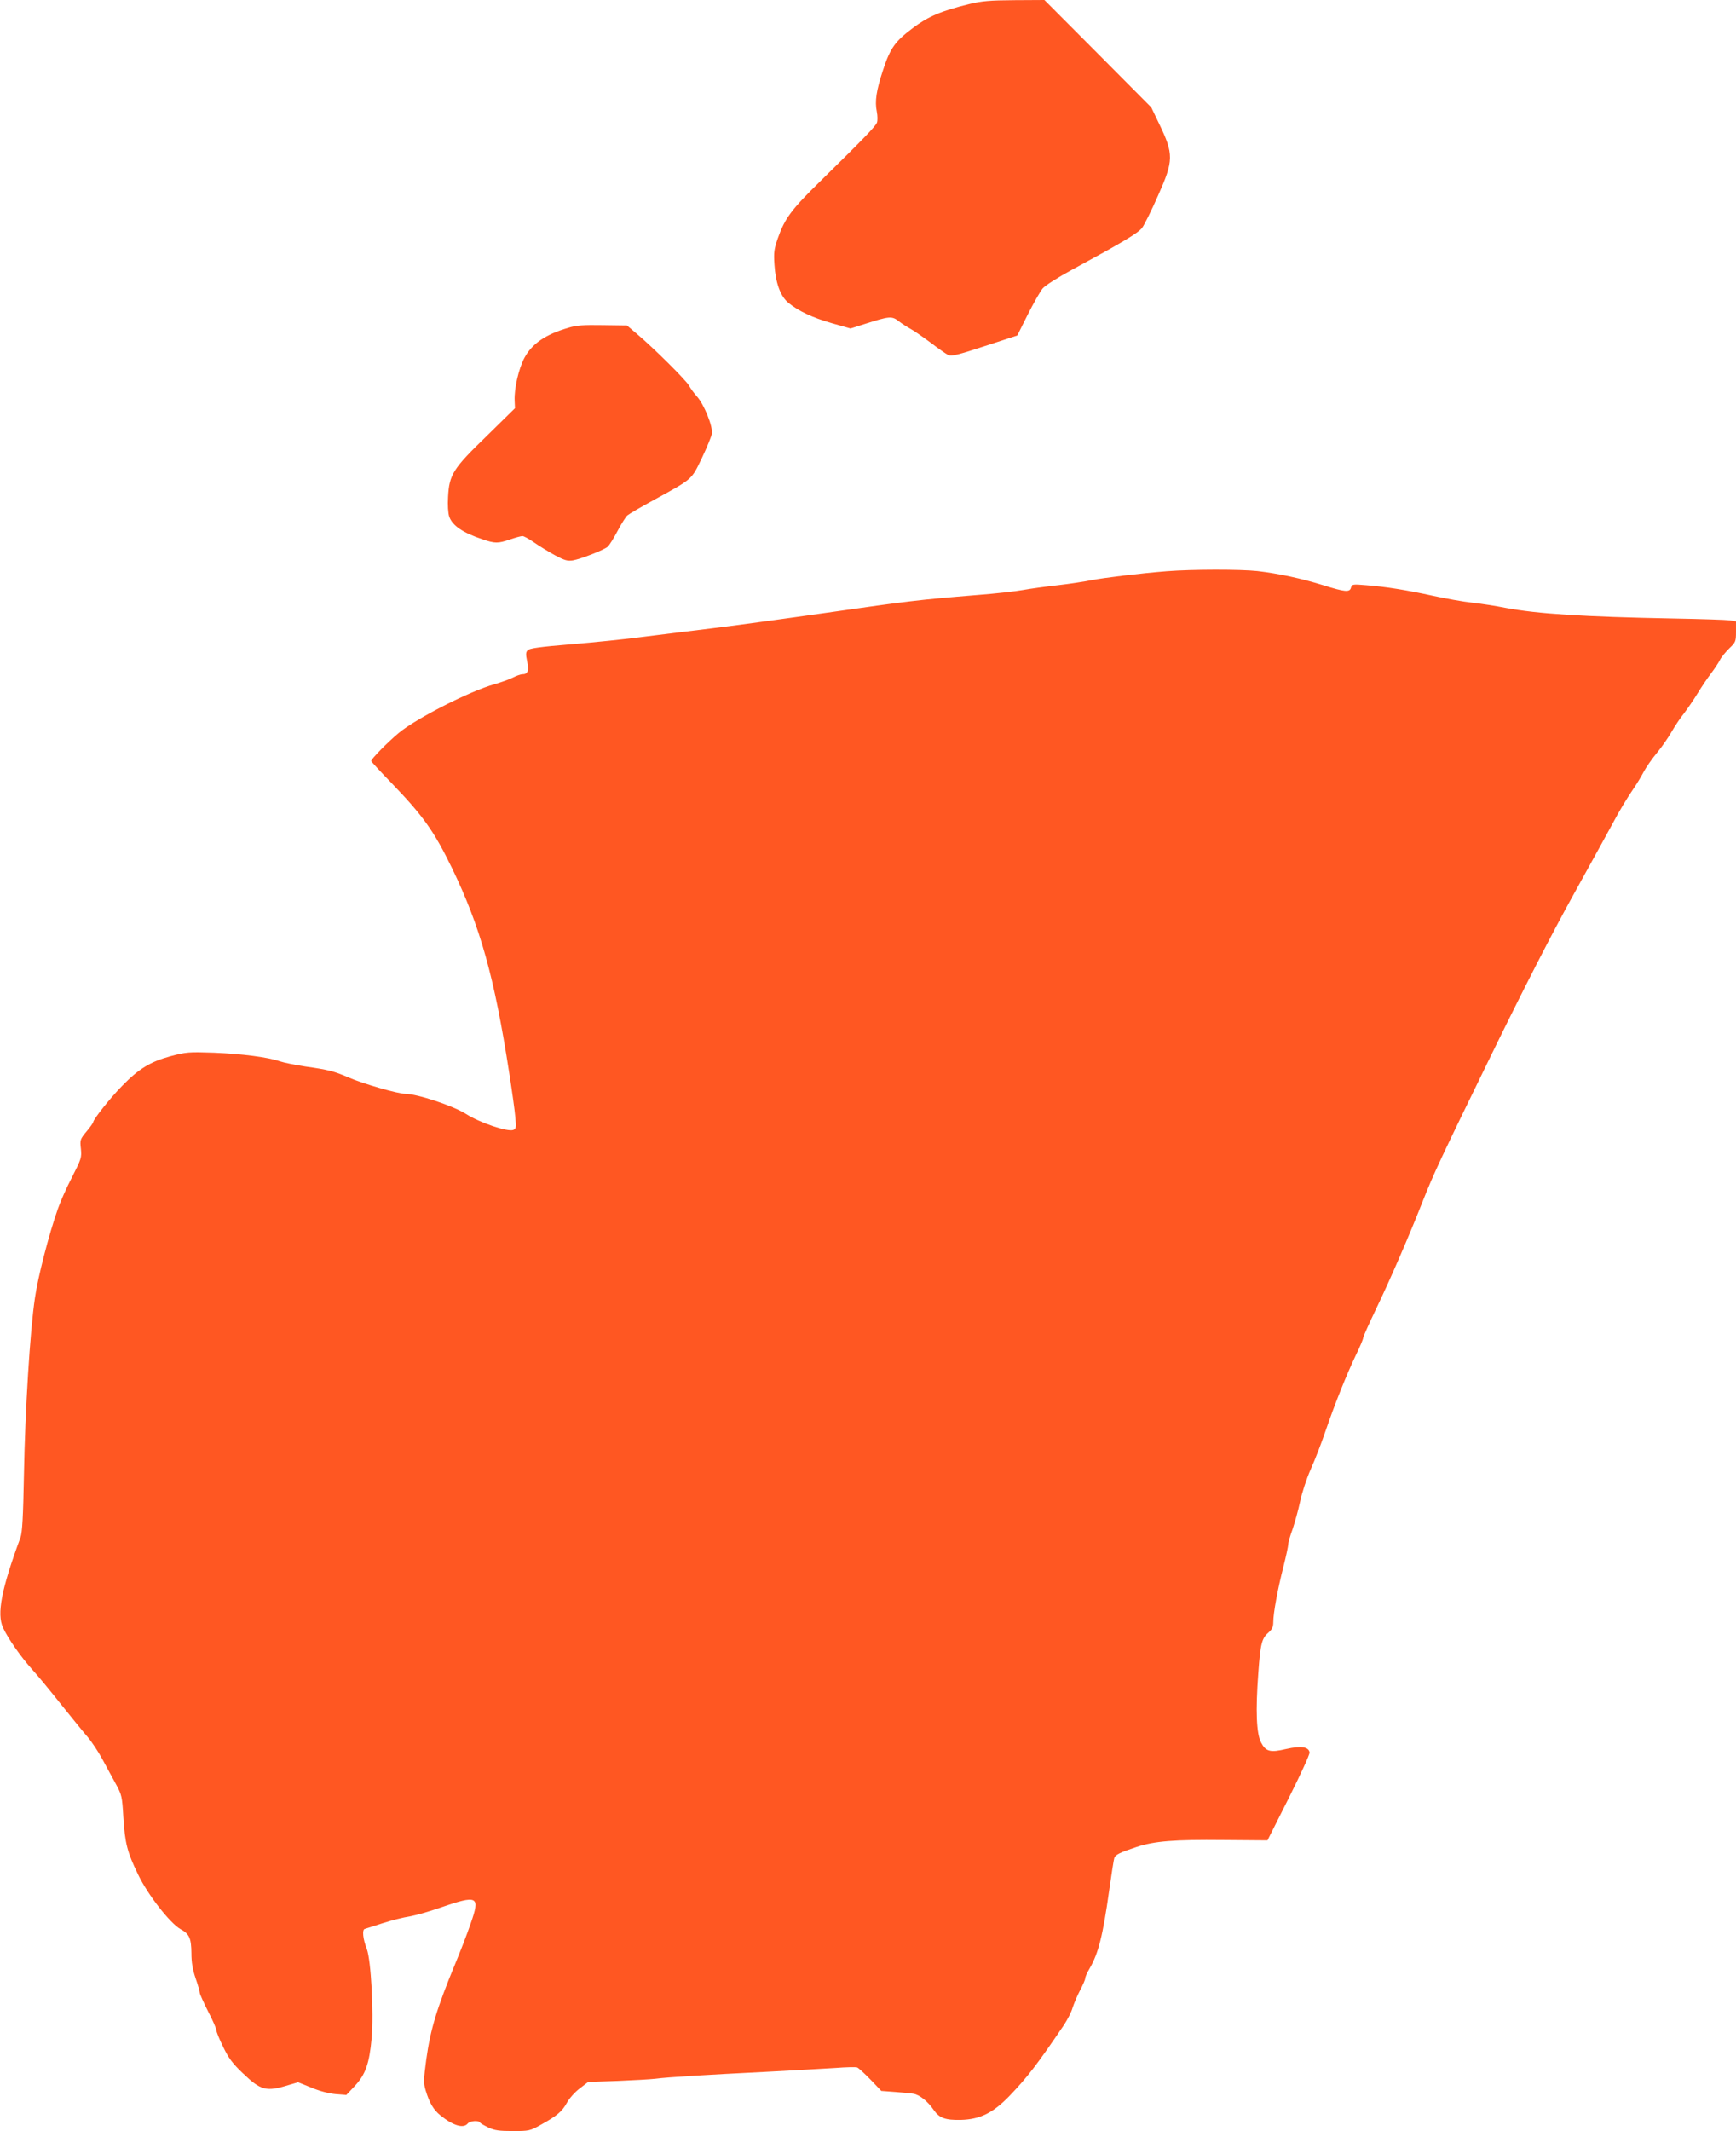
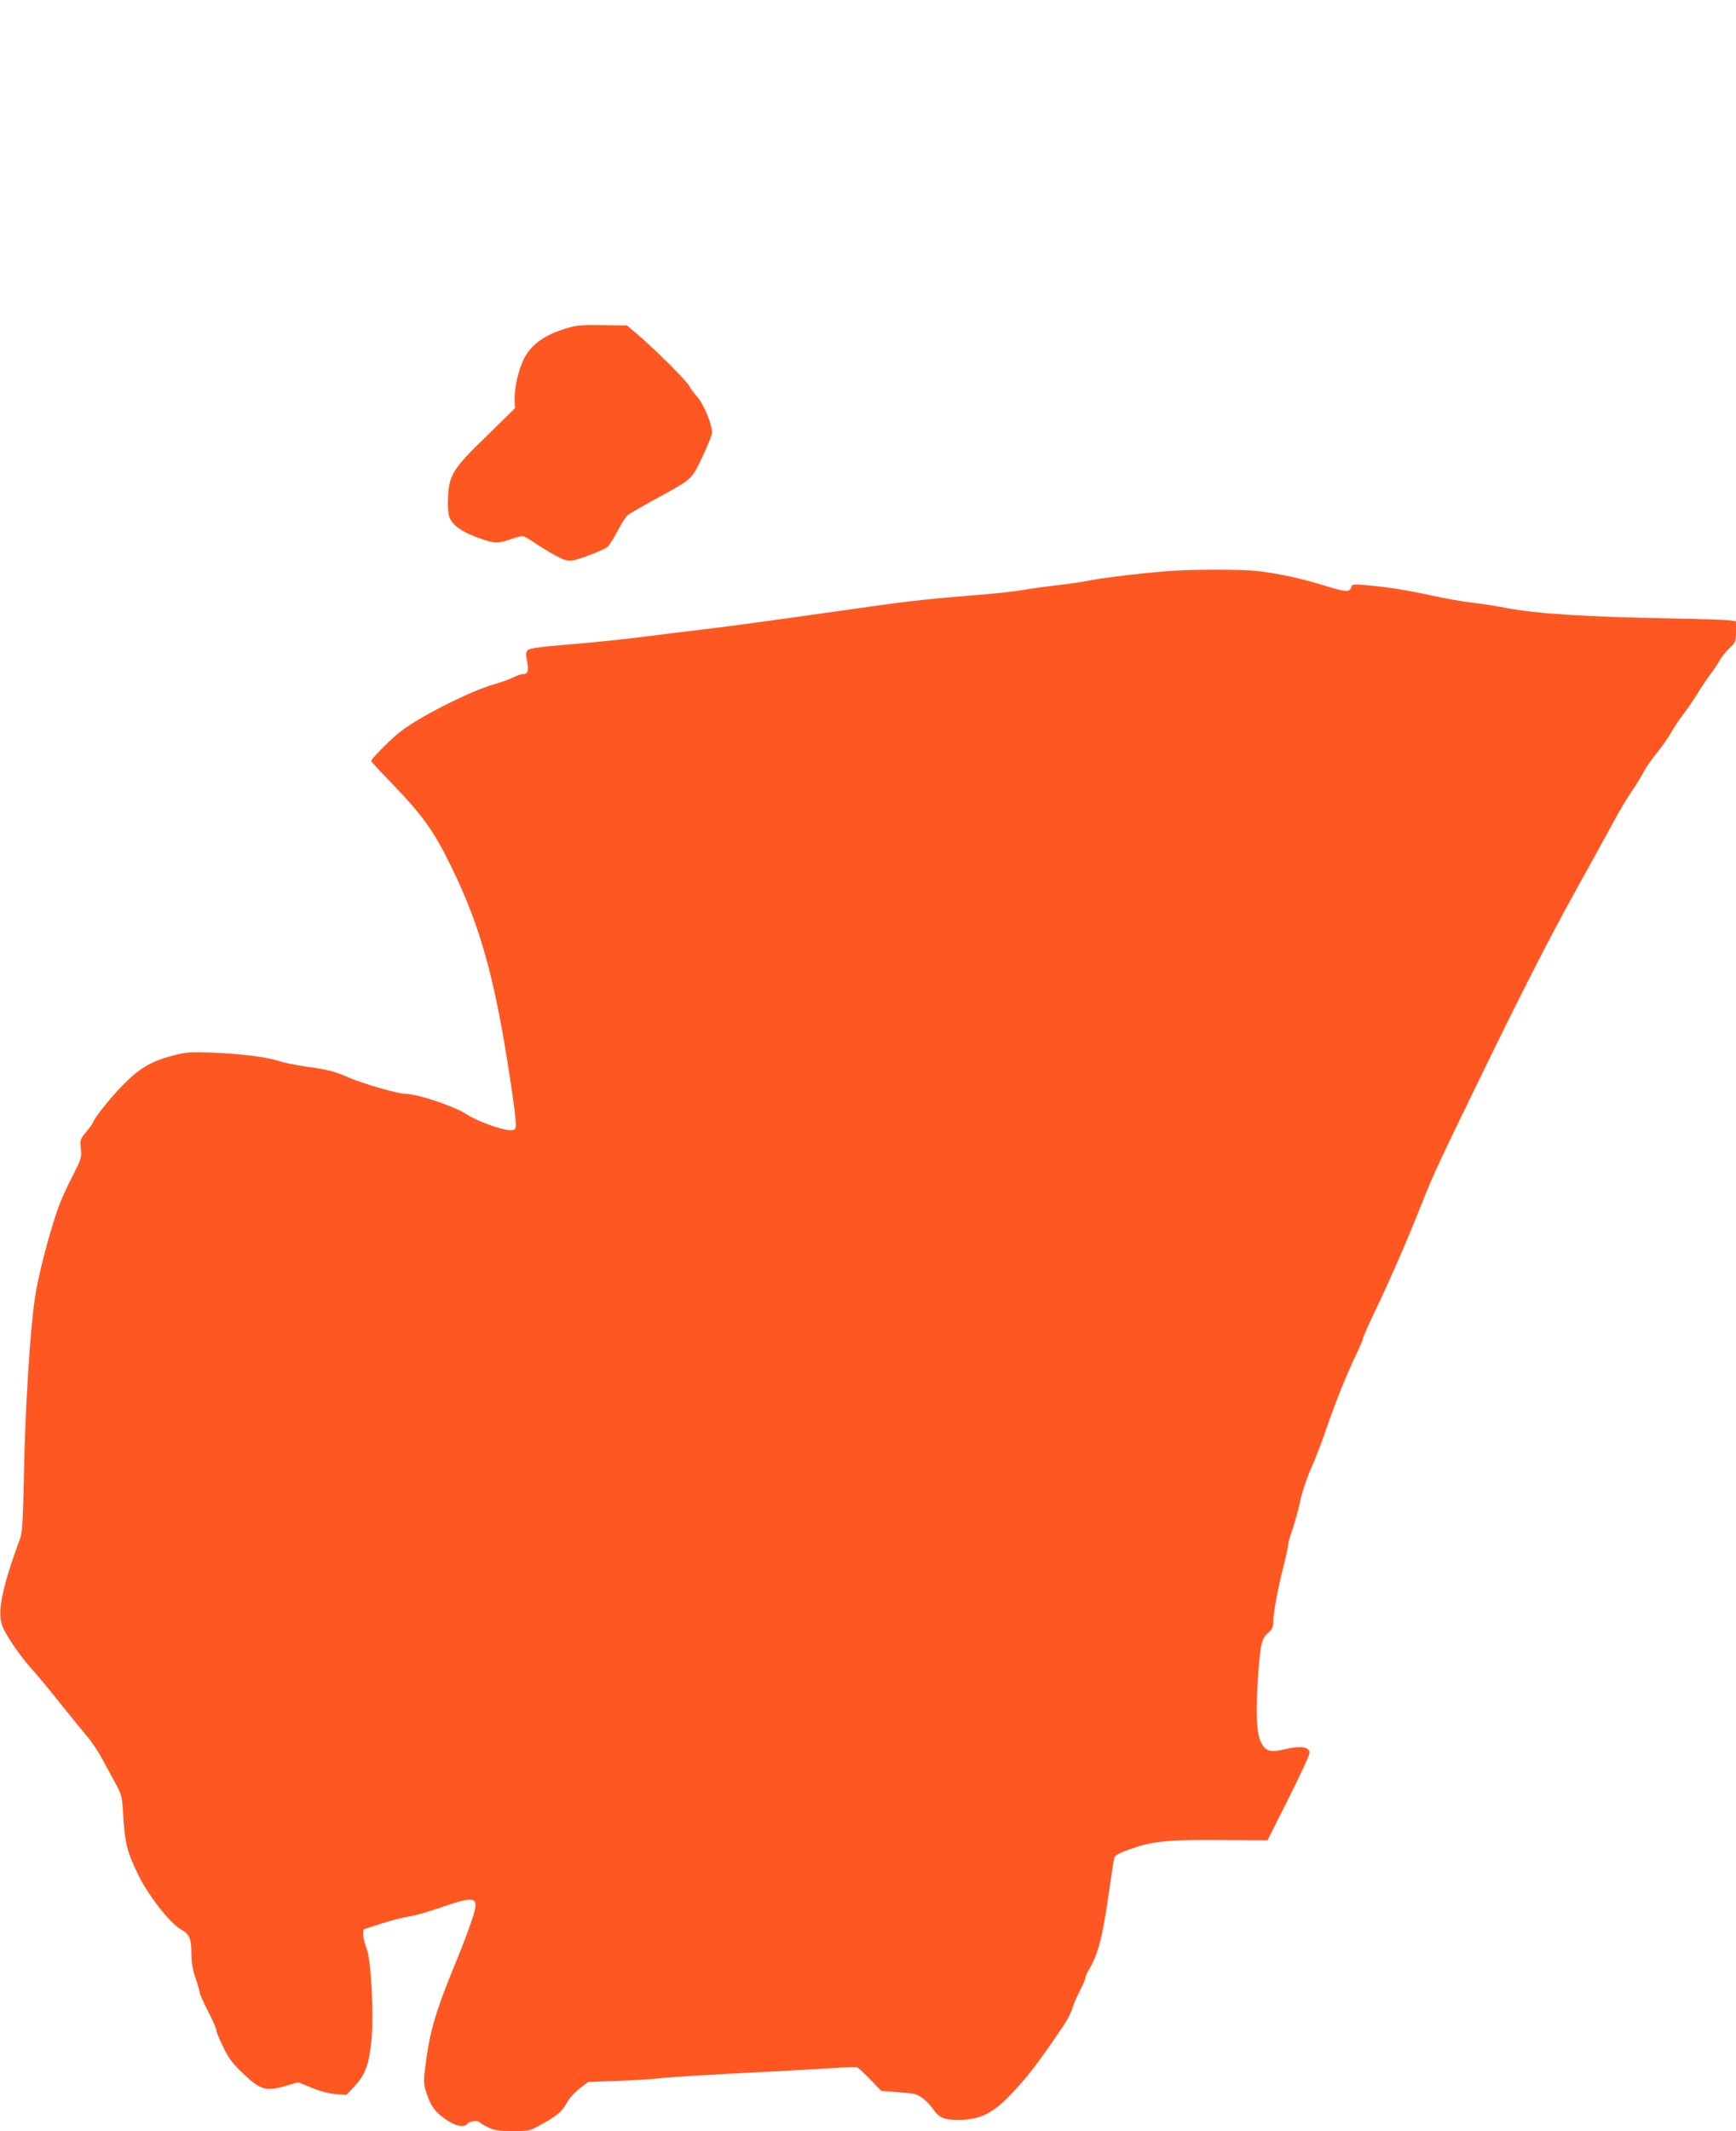
<svg xmlns="http://www.w3.org/2000/svg" version="1.0" width="1043pt" height="1280pt" viewBox="0 0 1043 1280" preserveAspectRatio="xMidYMid meet">
  <g transform="translate(0,1280) scale(0.1,-0.1)" fill="#ff5722" stroke="none">
-     <path d="M5825 12776 c-169 -41 -248 -75 -339 -143 -108 -81 -137 -121 -180 -252 -41 -124 -51 -189 -38 -252 5 -25 5 -54 1 -65 -8 -22 -80 -97 -339 -351 -176 -172 -215 -225 -257 -345 -22 -64 -25 -84 -20 -158 7 -110 36 -190 84 -229 60 -49 142 -88 260 -122 l113 -32 82 26 c150 48 166 50 206 19 19 -15 52 -36 72 -47 21 -11 75 -49 121 -83 46 -35 94 -69 107 -75 18 -8 57 1 218 54 l196 64 63 126 c35 69 75 139 89 156 15 18 92 67 179 114 306 166 397 220 420 252 13 18 56 104 95 193 94 211 95 247 5 433 l-46 96 -321 323 -321 322 -180 -1 c-149 -1 -195 -5 -270 -23z" />
    <path d="M3414 10831 c-137 -40 -217 -95 -263 -180 -35 -66 -62 -184 -59 -257 l2 -46 -170 -167 c-203 -196 -225 -232 -232 -366 -3 -48 0 -97 7 -118 18 -53 81 -97 199 -136 76 -26 94 -26 167 -1 32 11 65 20 74 20 8 0 40 -17 71 -39 30 -21 86 -55 124 -76 58 -31 75 -36 108 -31 47 8 187 63 209 82 9 8 36 50 59 94 23 44 50 86 59 94 9 8 79 49 156 91 239 131 228 121 292 254 30 63 57 129 60 146 7 43 -48 179 -91 225 -17 19 -38 48 -46 63 -14 29 -212 226 -314 312 l-59 50 -146 2 c-115 2 -159 -1 -207 -16z" />
    <path d="M7010 9369 c-164 -13 -376 -39 -454 -54 -39 -8 -129 -22 -201 -30 -71 -8 -166 -21 -210 -29 -44 -8 -168 -22 -275 -30 -354 -29 -411 -36 -900 -106 -267 -38 -582 -81 -700 -95 -118 -14 -300 -37 -405 -50 -104 -14 -300 -34 -435 -45 -183 -15 -248 -24 -259 -35 -12 -12 -13 -24 -4 -67 12 -58 4 -78 -29 -78 -10 0 -36 -9 -57 -20 -22 -11 -70 -28 -108 -39 -149 -41 -474 -207 -578 -294 -67 -56 -164 -155 -165 -168 0 -3 54 -62 120 -130 192 -199 257 -290 366 -514 170 -352 254 -652 343 -1227 17 -109 34 -229 37 -268 6 -62 5 -70 -12 -77 -34 -13 -201 43 -284 96 -77 49 -294 121 -365 121 -44 0 -256 61 -340 98 -88 38 -124 47 -260 66 -60 9 -129 23 -153 31 -71 25 -228 45 -397 52 -152 5 -165 4 -260 -21 -121 -33 -191 -75 -291 -178 -71 -72 -174 -202 -174 -218 0 -4 -18 -30 -40 -56 -39 -47 -40 -51 -34 -104 5 -53 3 -60 -53 -170 -33 -63 -71 -149 -85 -190 -55 -156 -120 -410 -138 -535 -30 -202 -59 -675 -66 -1055 -5 -266 -10 -354 -21 -385 -115 -311 -143 -459 -105 -541 29 -64 106 -174 173 -249 35 -38 113 -133 174 -210 62 -77 133 -165 159 -195 26 -30 68 -93 93 -140 25 -47 62 -114 81 -149 33 -61 36 -72 43 -195 10 -159 23 -210 89 -346 58 -121 191 -291 254 -327 54 -29 65 -55 66 -145 0 -54 7 -97 25 -150 14 -40 25 -79 25 -87 0 -8 23 -58 50 -112 28 -53 50 -105 50 -114 0 -9 18 -54 41 -100 32 -67 56 -99 118 -158 109 -104 140 -112 274 -71 l58 17 79 -32 c50 -21 104 -35 145 -39 l66 -5 49 52 c66 70 89 135 103 290 13 153 -4 467 -29 534 -24 61 -29 116 -13 121 8 2 57 18 110 35 53 17 125 35 160 40 35 6 116 29 179 51 232 80 246 73 188 -93 -21 -62 -63 -170 -93 -242 -109 -264 -149 -393 -174 -575 -16 -122 -17 -140 -4 -185 23 -76 47 -117 89 -151 77 -62 138 -80 164 -49 13 16 65 21 74 6 3 -5 26 -18 51 -30 36 -17 64 -21 146 -21 97 0 103 1 167 37 98 54 129 80 158 133 14 26 48 64 77 86 l51 39 177 6 c97 4 199 10 225 13 77 10 313 24 654 41 173 9 367 20 430 24 63 5 122 6 130 3 8 -3 44 -36 80 -73 l65 -68 80 -6 c44 -3 95 -8 113 -11 37 -6 87 -46 123 -99 33 -47 69 -60 162 -58 114 3 192 41 290 142 109 113 170 193 330 429 20 31 44 76 51 102 8 25 28 73 45 105 17 32 31 64 31 72 0 8 11 34 25 57 54 92 81 198 119 471 14 99 28 188 31 196 7 19 36 33 133 65 108 36 228 45 522 42 l265 -2 128 254 c70 140 127 263 125 274 -5 34 -51 41 -140 21 -97 -23 -123 -16 -152 40 -27 53 -33 187 -16 415 13 182 21 210 64 247 19 17 26 32 26 60 0 55 27 200 61 333 16 63 29 124 29 135 0 11 12 52 26 90 13 39 34 113 45 165 11 53 39 139 64 195 25 55 65 159 89 230 56 163 124 333 181 453 25 51 45 98 45 106 0 7 36 87 79 177 82 170 199 440 277 639 69 174 103 247 417 890 189 387 360 721 490 955 109 198 215 389 234 425 40 76 88 156 132 220 17 25 43 68 57 95 15 28 50 78 79 113 29 35 67 90 86 123 19 33 52 84 75 112 22 29 60 84 83 122 24 39 60 93 81 120 21 28 45 64 53 80 8 17 34 48 56 70 39 37 41 42 41 101 l0 62 -37 6 c-21 3 -173 8 -338 11 -537 10 -820 28 -1010 64 -55 11 -145 25 -200 31 -55 6 -160 25 -234 41 -160 35 -286 55 -402 64 -82 7 -86 6 -92 -14 -7 -30 -36 -27 -167 14 -129 40 -267 70 -395 85 -104 11 -392 11 -545 -1z" />
  </g>
</svg>